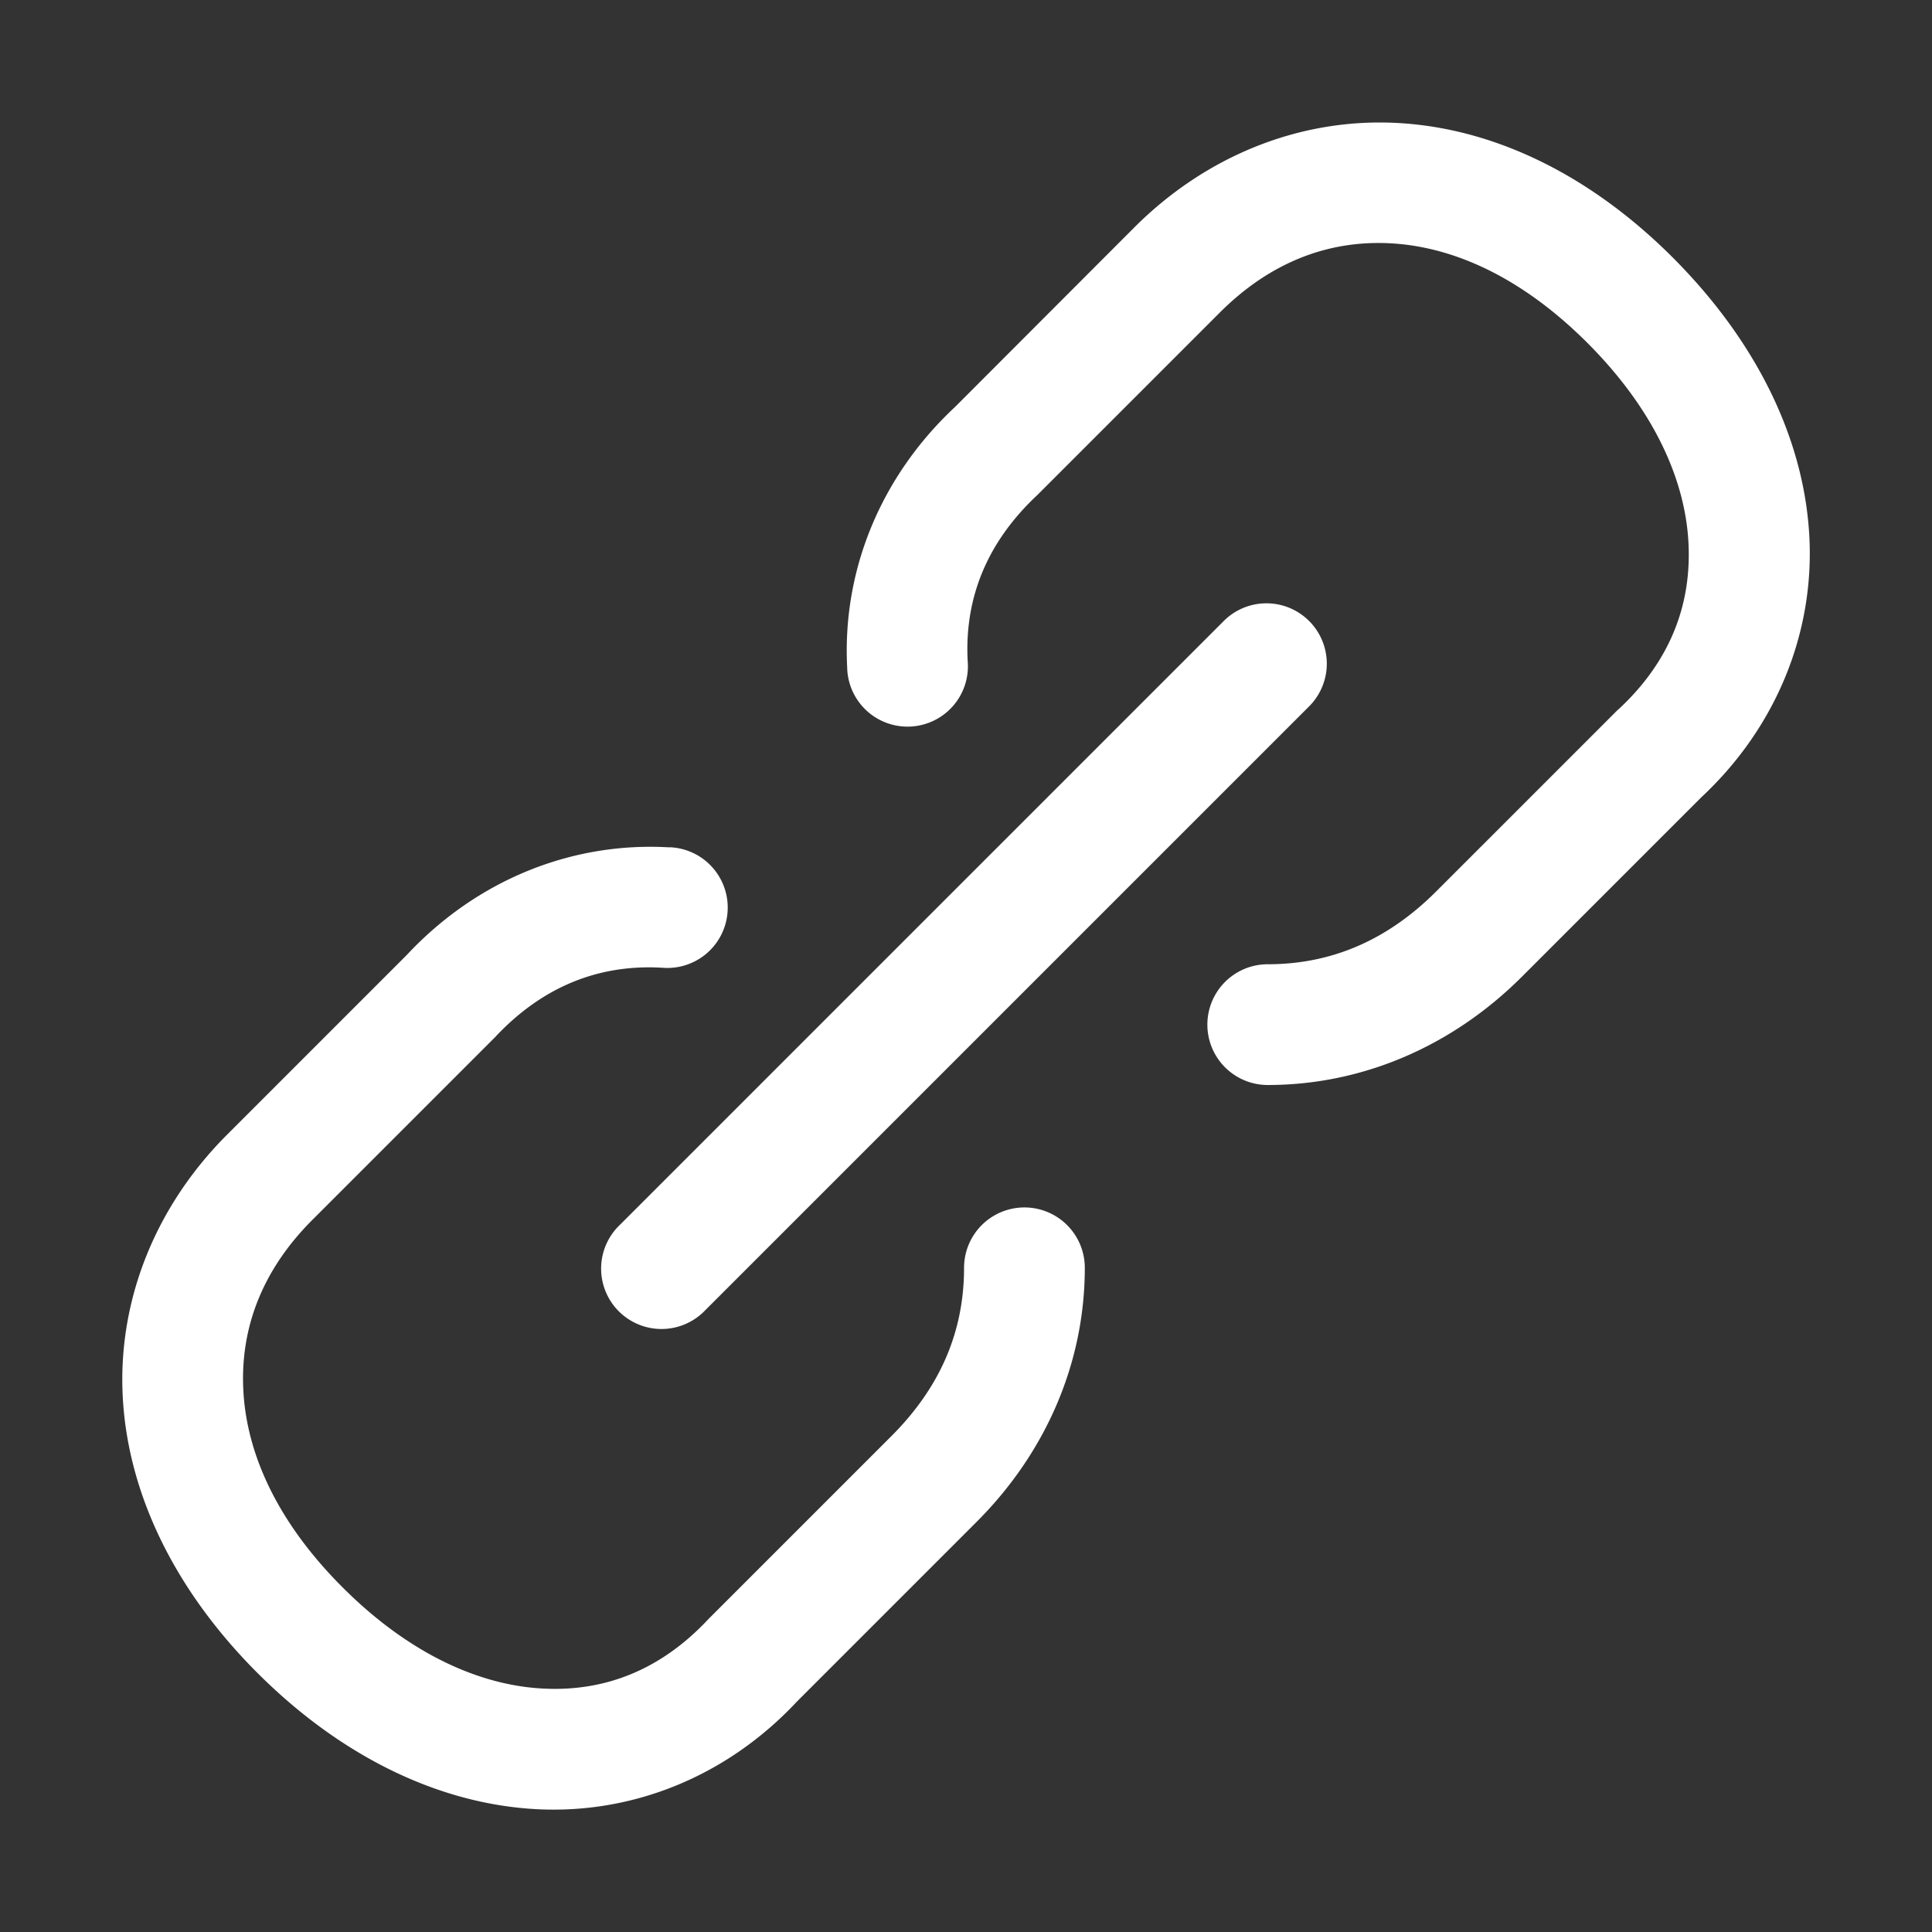
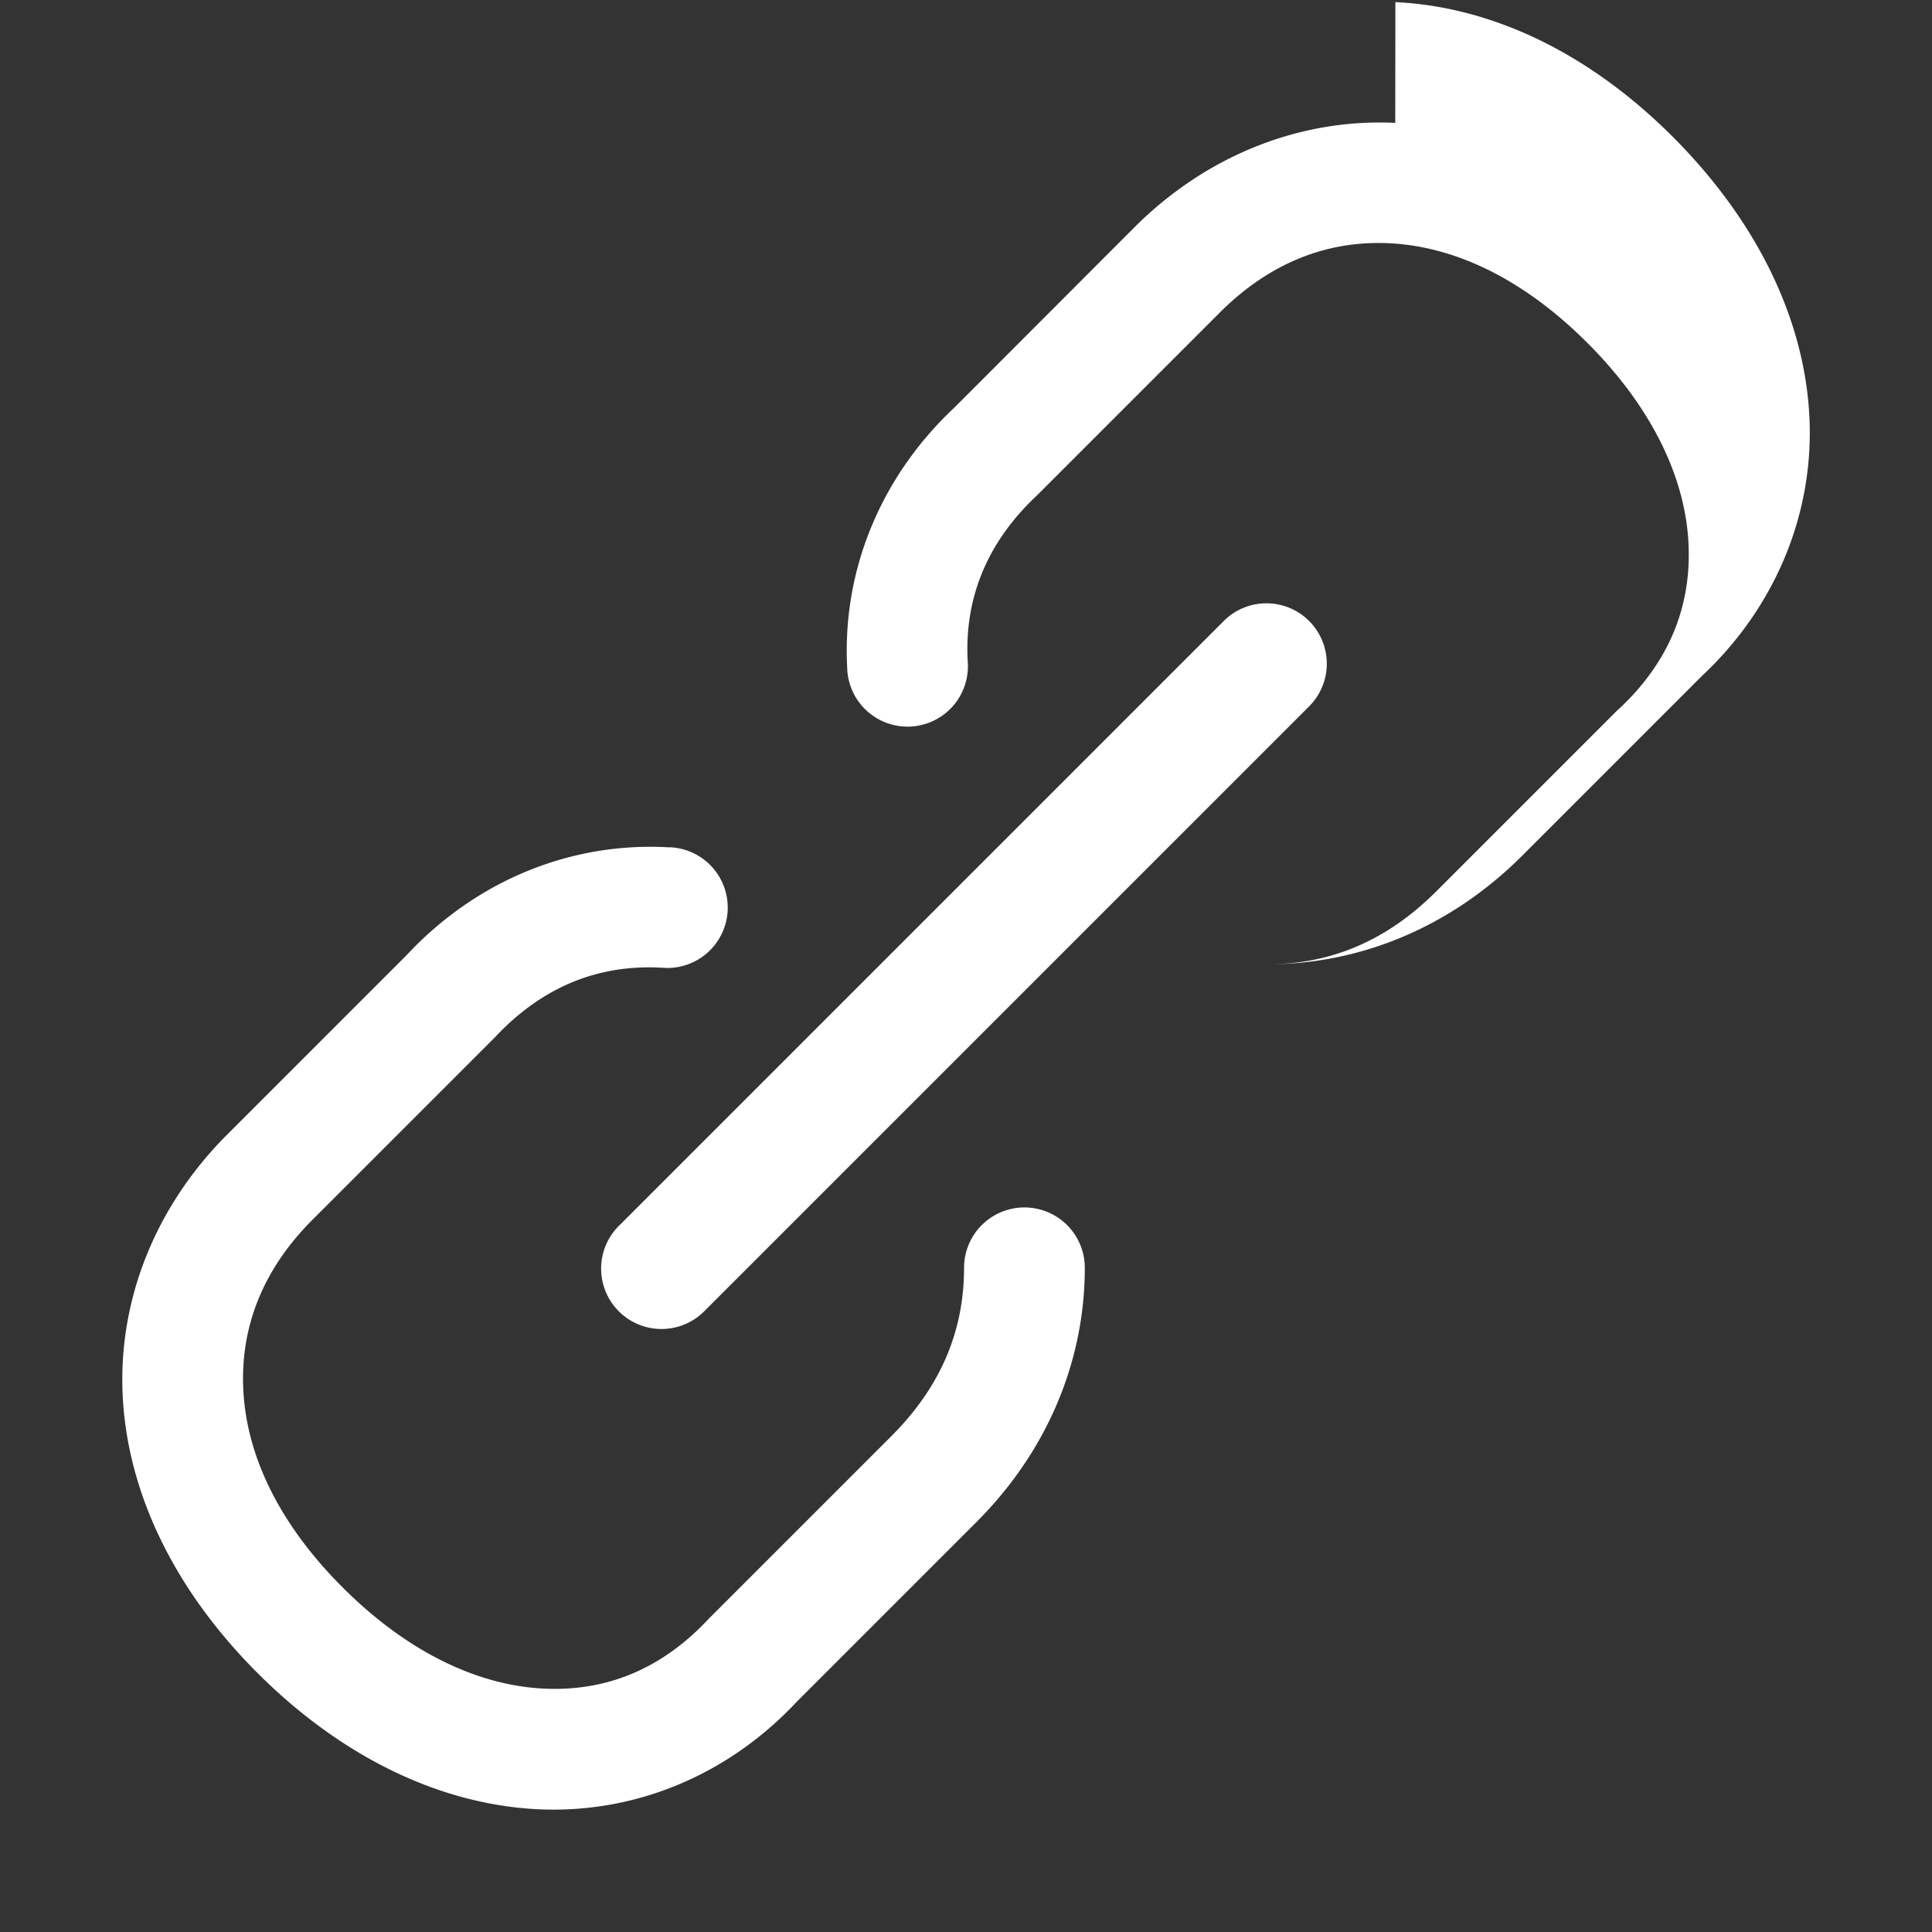
<svg xmlns="http://www.w3.org/2000/svg" xmlns:ns1="http://sodipodi.sourceforge.net/DTD/sodipodi-0.dtd" xmlns:ns2="http://www.inkscape.org/namespaces/inkscape" height="1600" viewBox="0 0 1600 1600" width="1600">
  <rect x="0" y="0" width="1600" height="1600" fill="#333333" stroke="none" />
  <ns1:namedview pagecolor="#303030" showgrid="true">
    <ns2:grid id="grid5" units="px" spacingx="100" spacingy="100" color="#4772b3" opacity="0.2" visible="true" />
  </ns1:namedview>
  <g fill="#fff">
-     <path d="m310.57 494.018c-.798-.038-1.572.277-2.16.865l-1.486 1.488c-.616.575-.934 1.354-.893 2.154a.5.5 0 1 0 .998-.051c-.027-.515.156-.98.576-1.373a.5.5 0 0 0 .012-.012l1.5-1.5c.412-.412.89-.599 1.404-.574.515.025 1.084.27 1.639.824.555.555.81 1.135.838 1.652.028.517-.152.985-.574 1.379a.5.5 0 0 0 -.014.012l-1.5 1.5c-.412.412-.877.604-1.396.604a.5.5 0 1 0 0 1c.781 0 1.525-.318 2.104-.896l1.488-1.488c.618-.577.937-1.361.893-2.164-.044-.803-.436-1.609-1.131-2.305-.696-.696-1.499-1.077-2.297-1.115zm-1.08 3.979a.5.5 0 0 0 -.344.15l-5 5a.5.5 0 1 0 .707.707l5-5a.5.5 0 0 0 -.363-.857zm-4.93 2.021c-.808-.048-1.595.269-2.176.891l-1.488 1.488c-.588.588-.903 1.36-.865 2.158.038.798.42 1.603 1.115 2.299.695.695 1.504 1.085 2.307 1.129.803.044 1.585-.273 2.162-.891l1.488-1.488c.579-.579.896-1.323.896-2.104a.5.5 0 1 0 -1 0c0 .52-.191.984-.604 1.396l-1.5 1.5a.5.5 0 0 0 -.012.012c-.394.422-.86.605-1.377.576-.517-.028-1.099-.283-1.654-.838-.554-.554-.798-1.124-.822-1.639-.025-.515.161-.993.572-1.404l1.5-1.5a.5.5 0 0 0 .012-.012c.396-.424.866-.607 1.387-.576a.5.5 0 1 0 .059-.998z" transform="matrix(100 0 0 100 -29901.509 -49300.048)" />
+     <path d="m310.57 494.018c-.798-.038-1.572.277-2.16.865l-1.486 1.488c-.616.575-.934 1.354-.893 2.154a.5.5 0 1 0 .998-.051c-.027-.515.156-.98.576-1.373a.5.5 0 0 0 .012-.012l1.5-1.5c.412-.412.89-.599 1.404-.574.515.025 1.084.27 1.639.824.555.555.81 1.135.838 1.652.028.517-.152.985-.574 1.379a.5.5 0 0 0 -.014.012l-1.5 1.5c-.412.412-.877.604-1.396.604c.781 0 1.525-.318 2.104-.896l1.488-1.488c.618-.577.937-1.361.893-2.164-.044-.803-.436-1.609-1.131-2.305-.696-.696-1.499-1.077-2.297-1.115zm-1.08 3.979a.5.5 0 0 0 -.344.15l-5 5a.5.5 0 1 0 .707.707l5-5a.5.5 0 0 0 -.363-.857zm-4.93 2.021c-.808-.048-1.595.269-2.176.891l-1.488 1.488c-.588.588-.903 1.36-.865 2.158.038.798.42 1.603 1.115 2.299.695.695 1.504 1.085 2.307 1.129.803.044 1.585-.273 2.162-.891l1.488-1.488c.579-.579.896-1.323.896-2.104a.5.5 0 1 0 -1 0c0 .52-.191.984-.604 1.396l-1.5 1.5a.5.5 0 0 0 -.012.012c-.394.422-.86.605-1.377.576-.517-.028-1.099-.283-1.654-.838-.554-.554-.798-1.124-.822-1.639-.025-.515.161-.993.572-1.404l1.5-1.5a.5.5 0 0 0 .012-.012c.396-.424.866-.607 1.387-.576a.5.5 0 1 0 .059-.998z" transform="matrix(100 0 0 100 -29901.509 -49300.048)" />
  </g>
</svg>